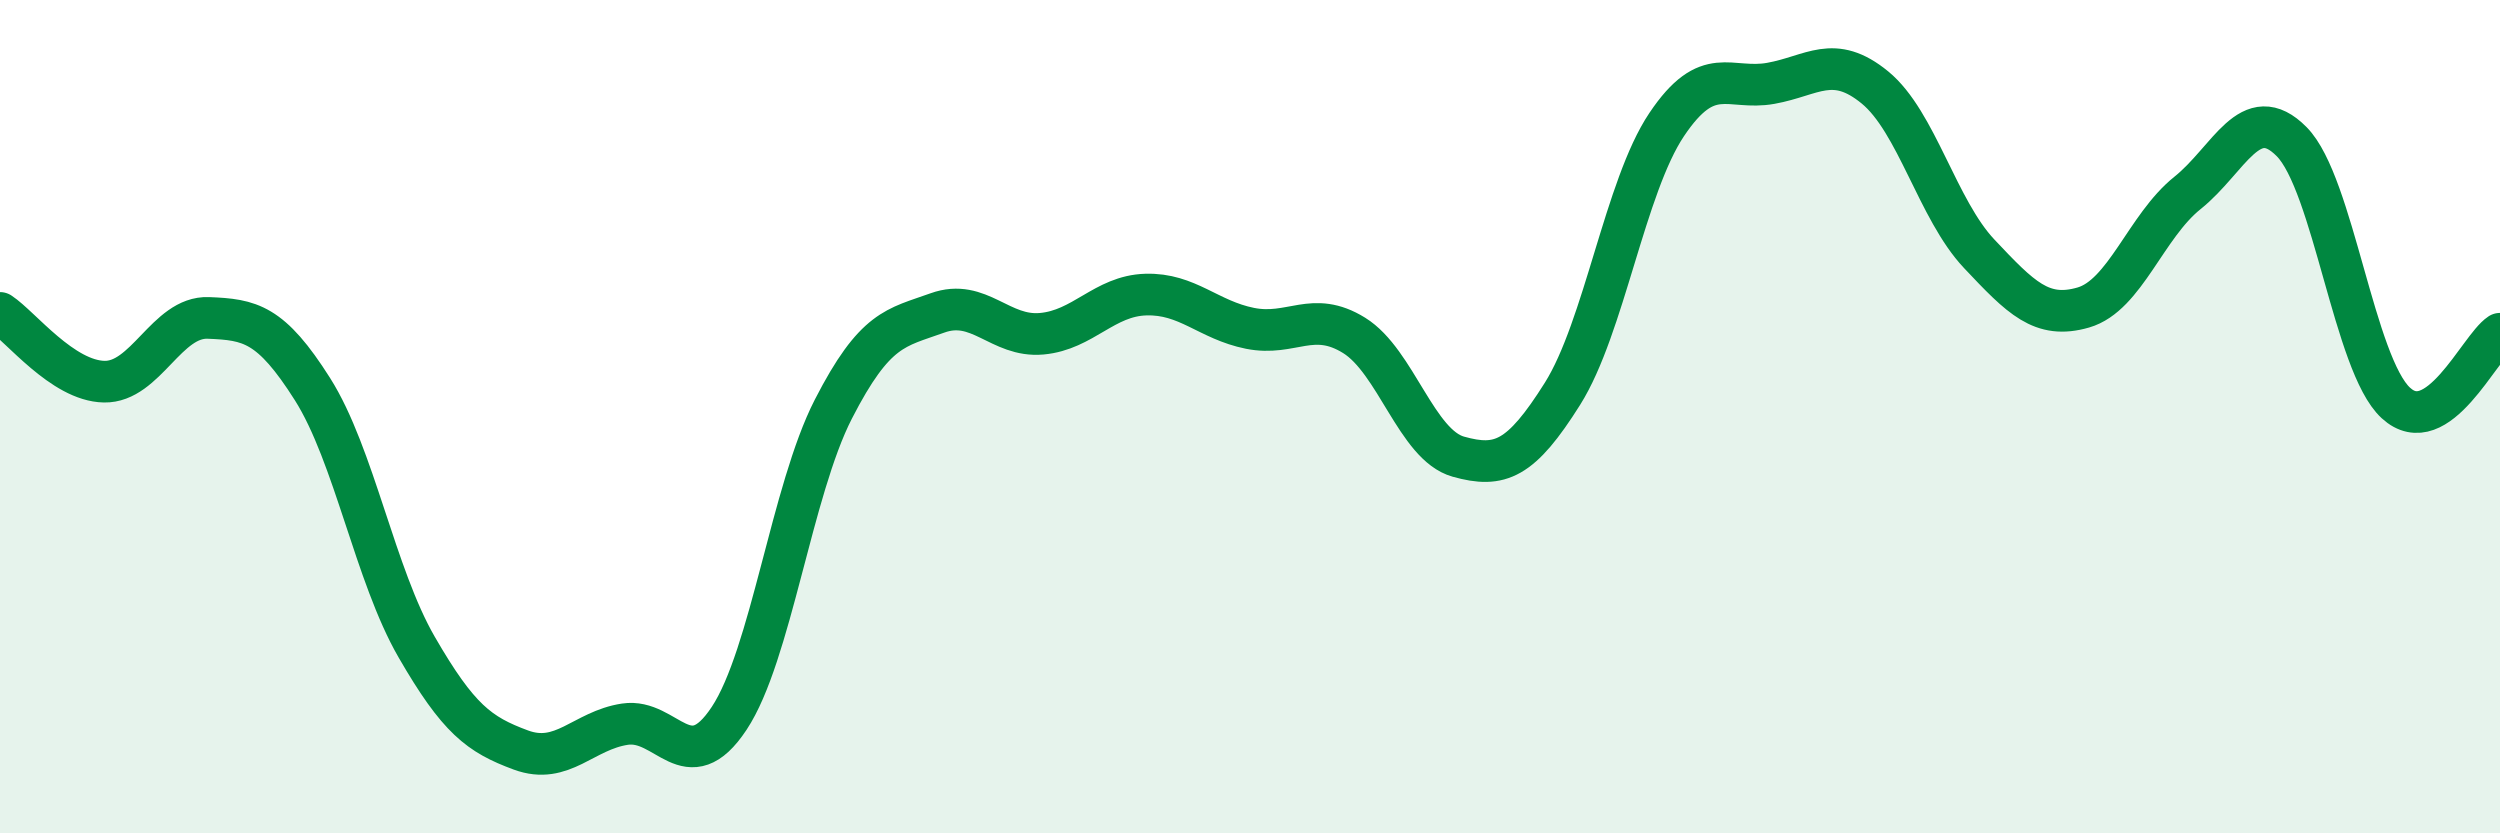
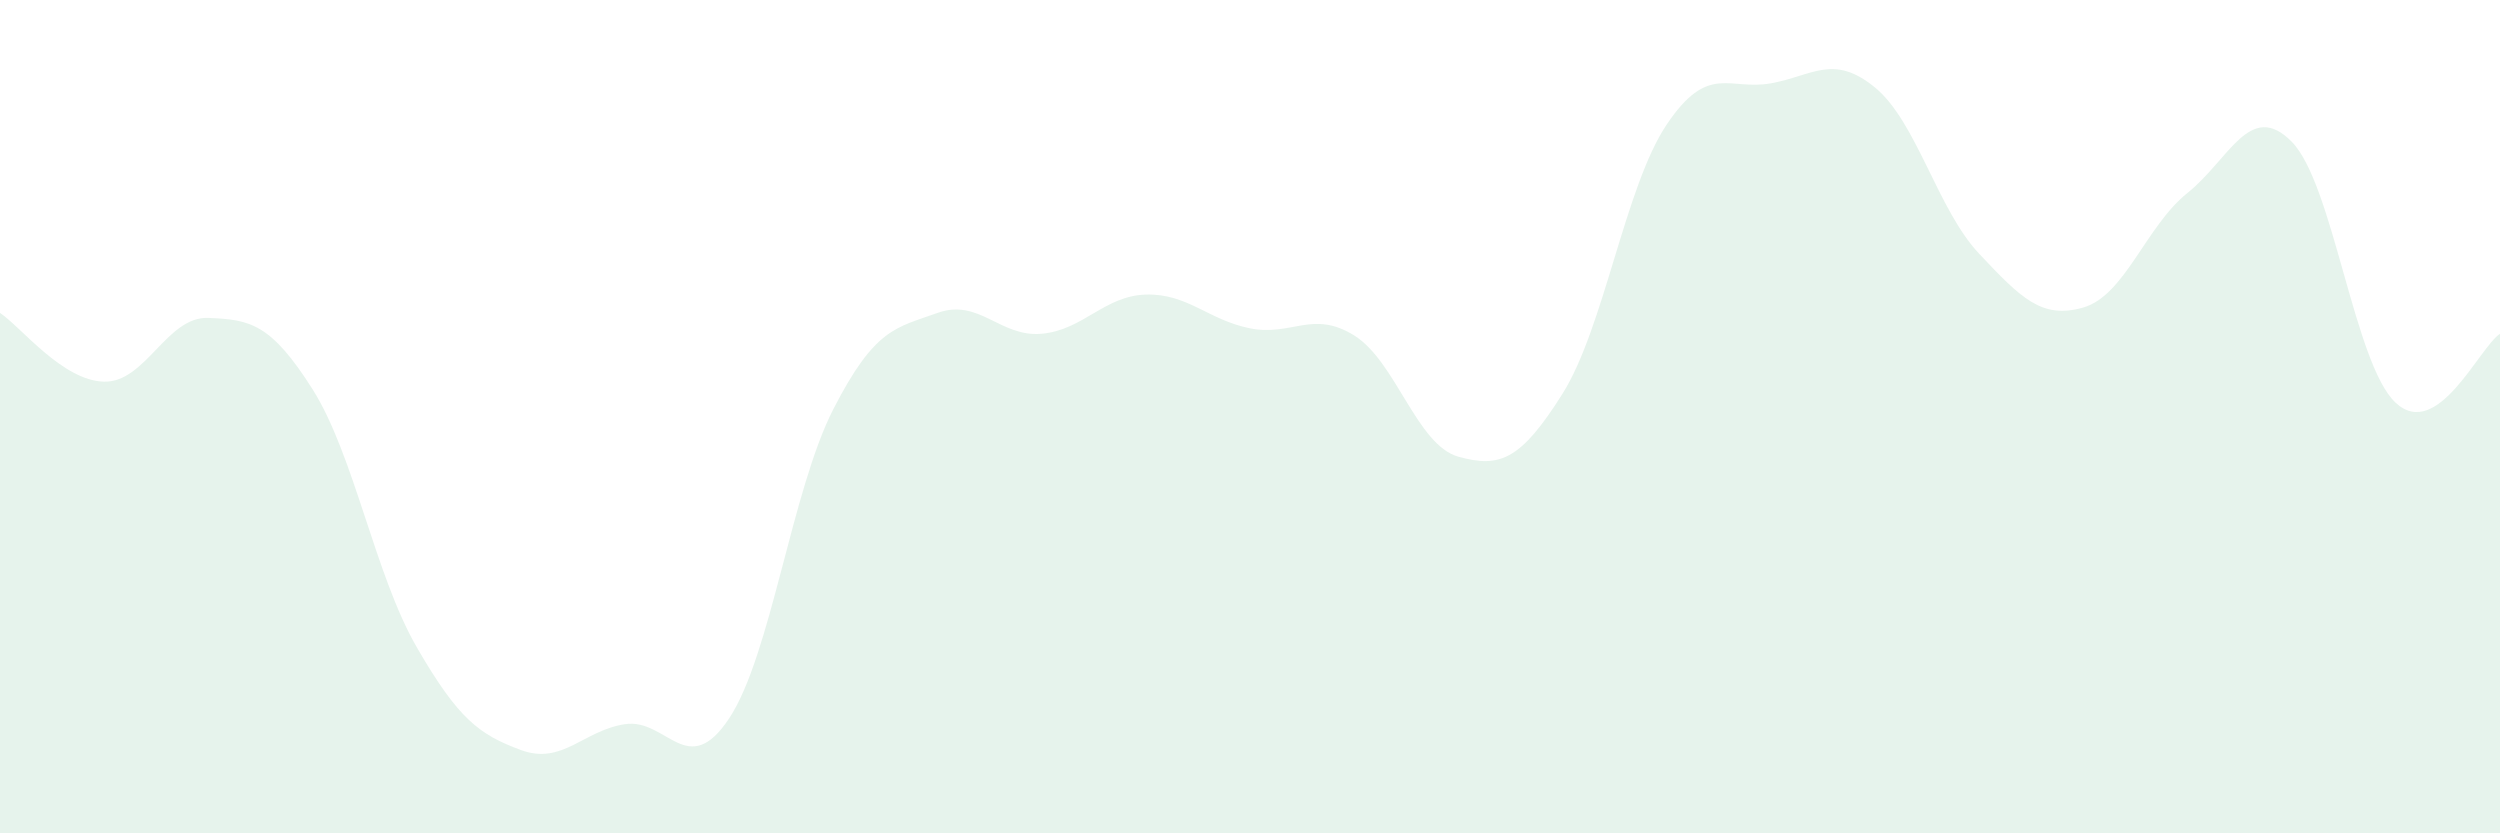
<svg xmlns="http://www.w3.org/2000/svg" width="60" height="20" viewBox="0 0 60 20">
  <path d="M 0,7.51 C 0.5,7.84 1.5,9.14 2.5,9.16 C 3.5,9.18 4,7.59 5,7.63 C 6,7.67 6.5,7.76 7.5,9.34 C 8.5,10.92 9,13.8 10,15.53 C 11,17.26 11.5,17.63 12.5,18 C 13.5,18.37 14,17.53 15,17.38 C 16,17.23 16.5,18.75 17.5,17.24 C 18.5,15.73 19,11.77 20,9.82 C 21,7.87 21.5,7.87 22.5,7.51 C 23.5,7.15 24,8.1 25,8.01 C 26,7.92 26.5,7.1 27.5,7.07 C 28.5,7.04 29,7.68 30,7.88 C 31,8.08 31.5,7.43 32.5,8.05 C 33.5,8.67 34,10.68 35,10.96 C 36,11.24 36.5,11.04 37.5,9.45 C 38.5,7.86 39,4.48 40,2.99 C 41,1.5 41.5,2.18 42.5,2 C 43.5,1.82 44,1.28 45,2.1 C 46,2.92 46.5,5.03 47.5,6.09 C 48.5,7.15 49,7.67 50,7.38 C 51,7.09 51.5,5.43 52.5,4.63 C 53.5,3.83 54,2.39 55,3.4 C 56,4.41 56.5,8.75 57.5,9.67 C 58.5,10.59 59.5,8.34 60,8.01L60 20L0 20Z" fill="#008740" opacity="0.1" stroke-linecap="round" stroke-linejoin="round" />
-   <path d="M 0,7.51 C 0.5,7.84 1.5,9.14 2.5,9.16 C 3.5,9.18 4,7.59 5,7.63 C 6,7.67 6.5,7.76 7.5,9.34 C 8.5,10.92 9,13.8 10,15.53 C 11,17.26 11.5,17.63 12.5,18 C 13.5,18.37 14,17.53 15,17.38 C 16,17.23 16.5,18.75 17.5,17.24 C 18.5,15.73 19,11.77 20,9.82 C 21,7.87 21.5,7.87 22.5,7.51 C 23.5,7.15 24,8.1 25,8.01 C 26,7.92 26.5,7.1 27.5,7.07 C 28.5,7.04 29,7.68 30,7.88 C 31,8.08 31.5,7.43 32.5,8.05 C 33.5,8.67 34,10.68 35,10.96 C 36,11.24 36.5,11.04 37.5,9.45 C 38.5,7.86 39,4.48 40,2.99 C 41,1.5 41.5,2.18 42.5,2 C 43.5,1.82 44,1.28 45,2.1 C 46,2.92 46.5,5.03 47.5,6.09 C 48.5,7.15 49,7.67 50,7.38 C 51,7.09 51.5,5.43 52.5,4.63 C 53.5,3.83 54,2.39 55,3.4 C 56,4.41 56.5,8.75 57.5,9.67 C 58.5,10.59 59.5,8.34 60,8.01" stroke="#008740" stroke-width="1" fill="none" stroke-linecap="round" stroke-linejoin="round" />
</svg>